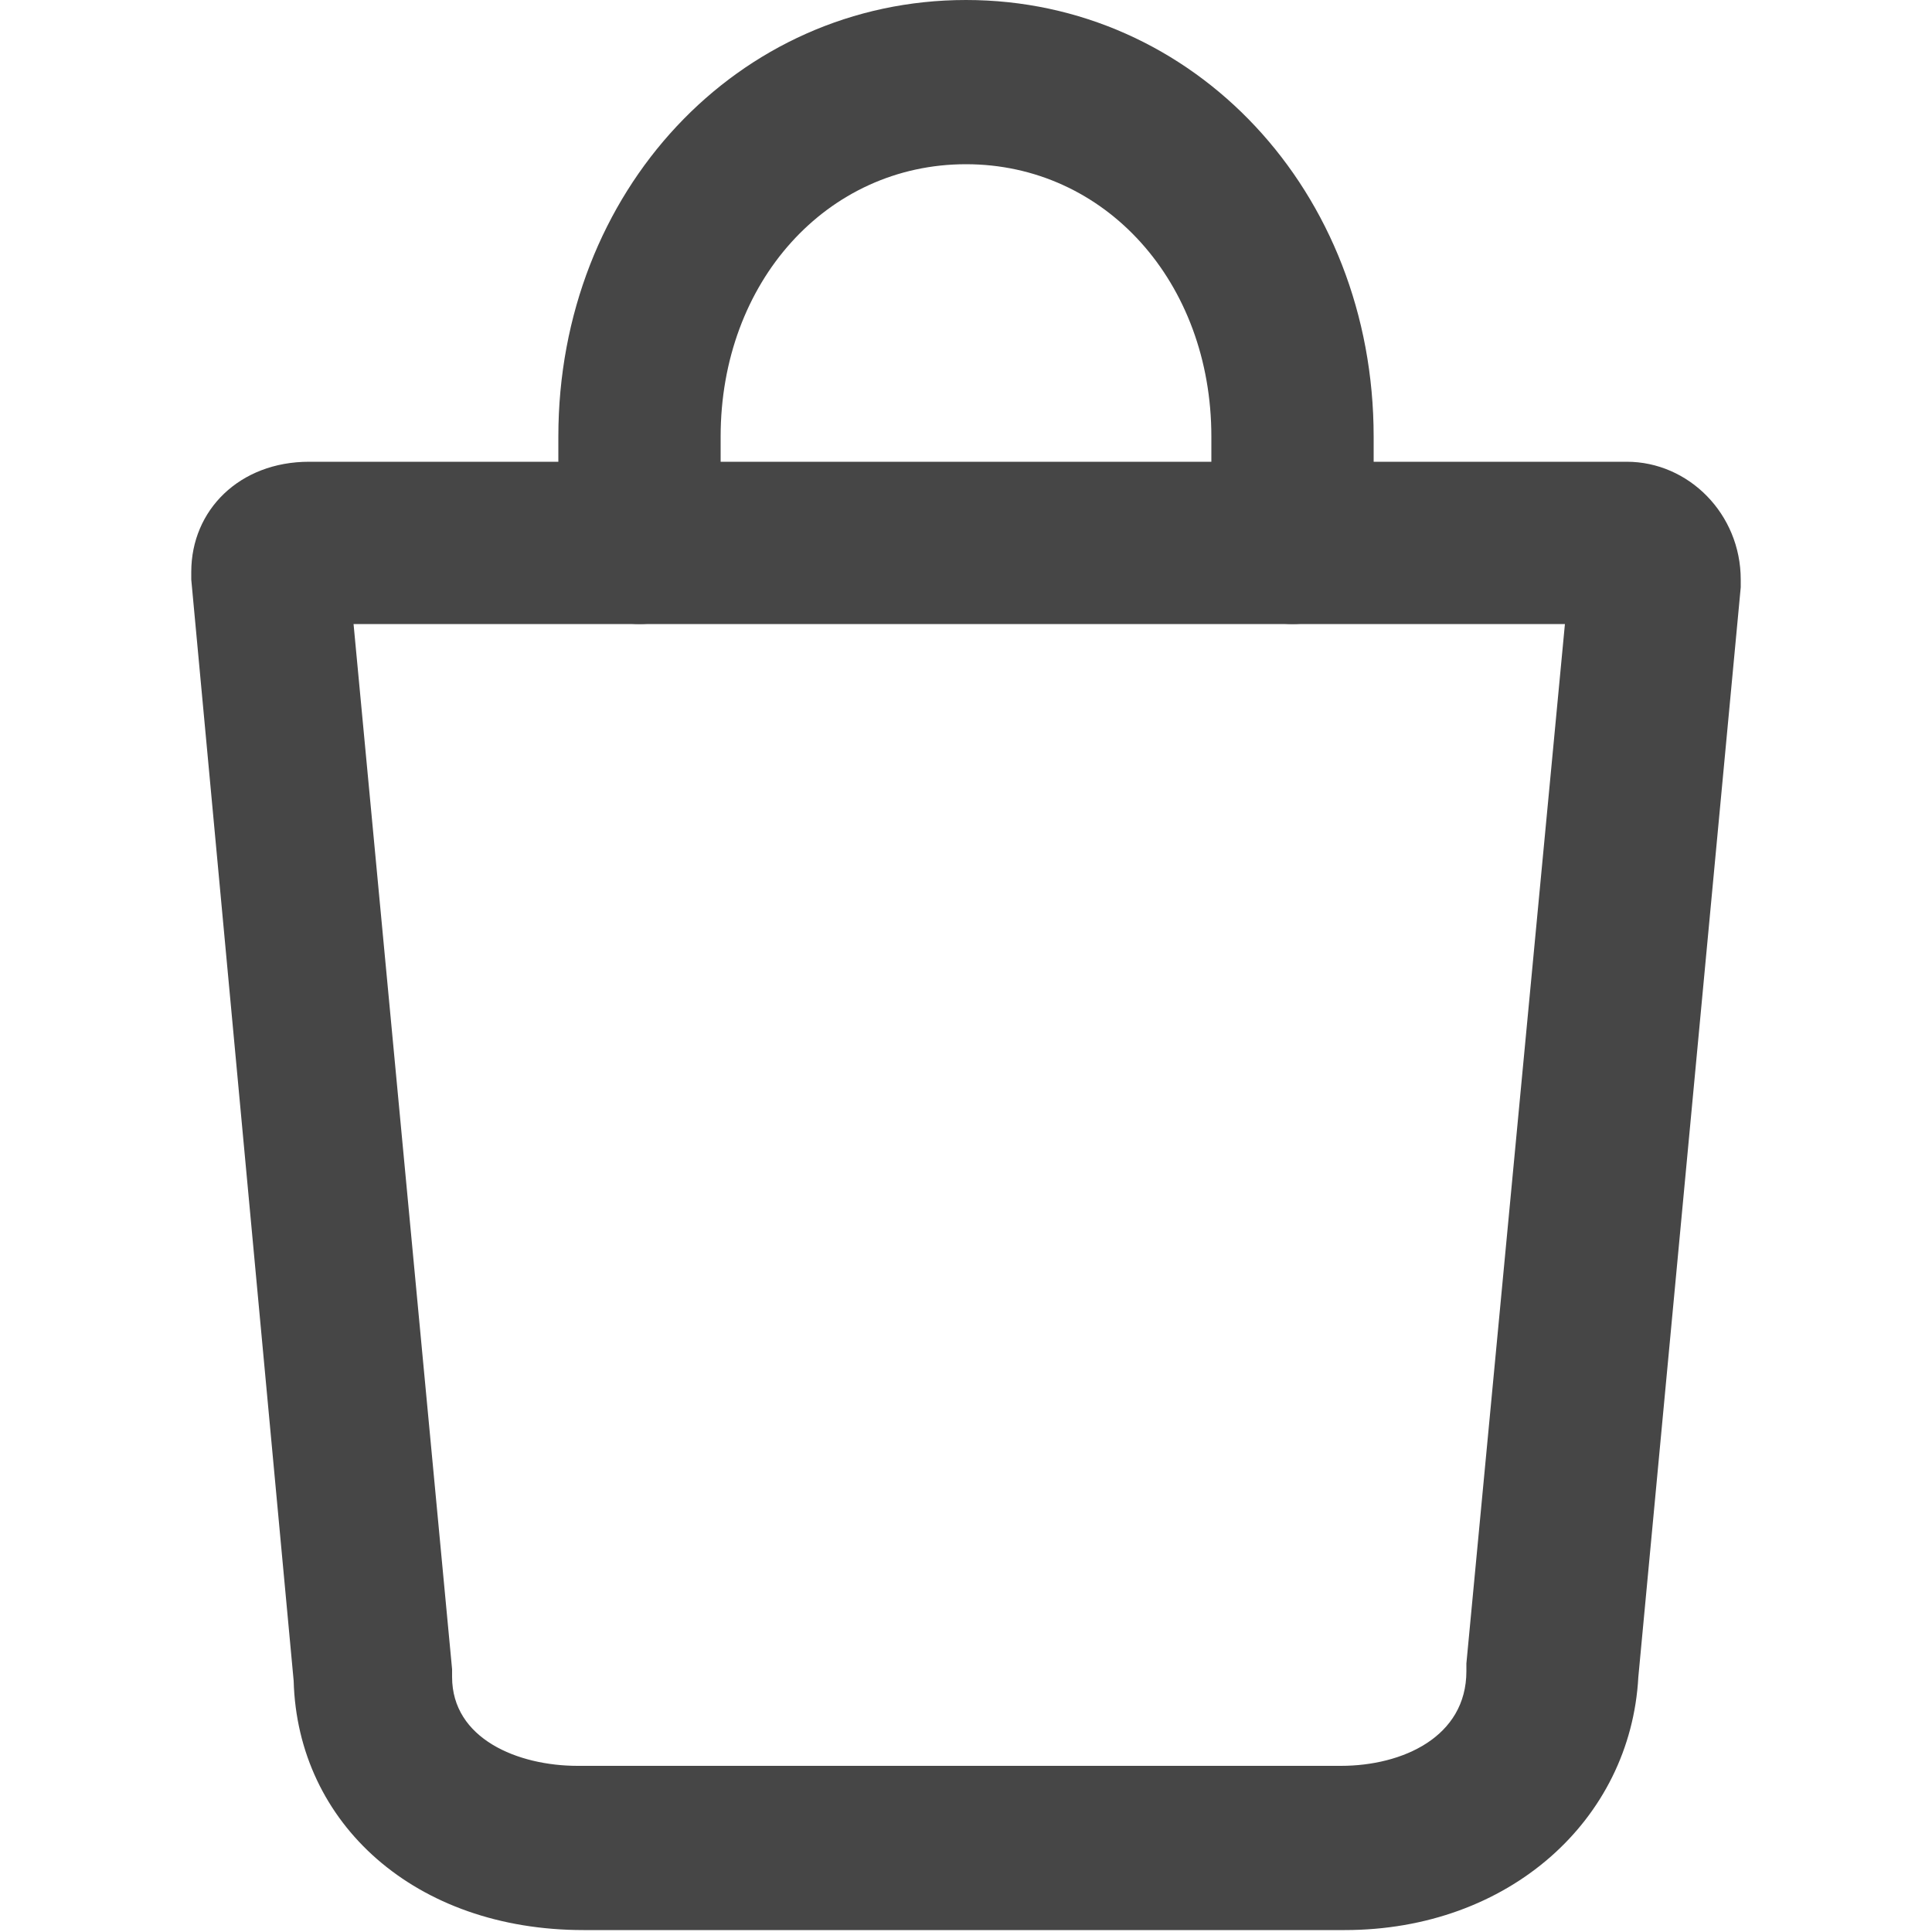
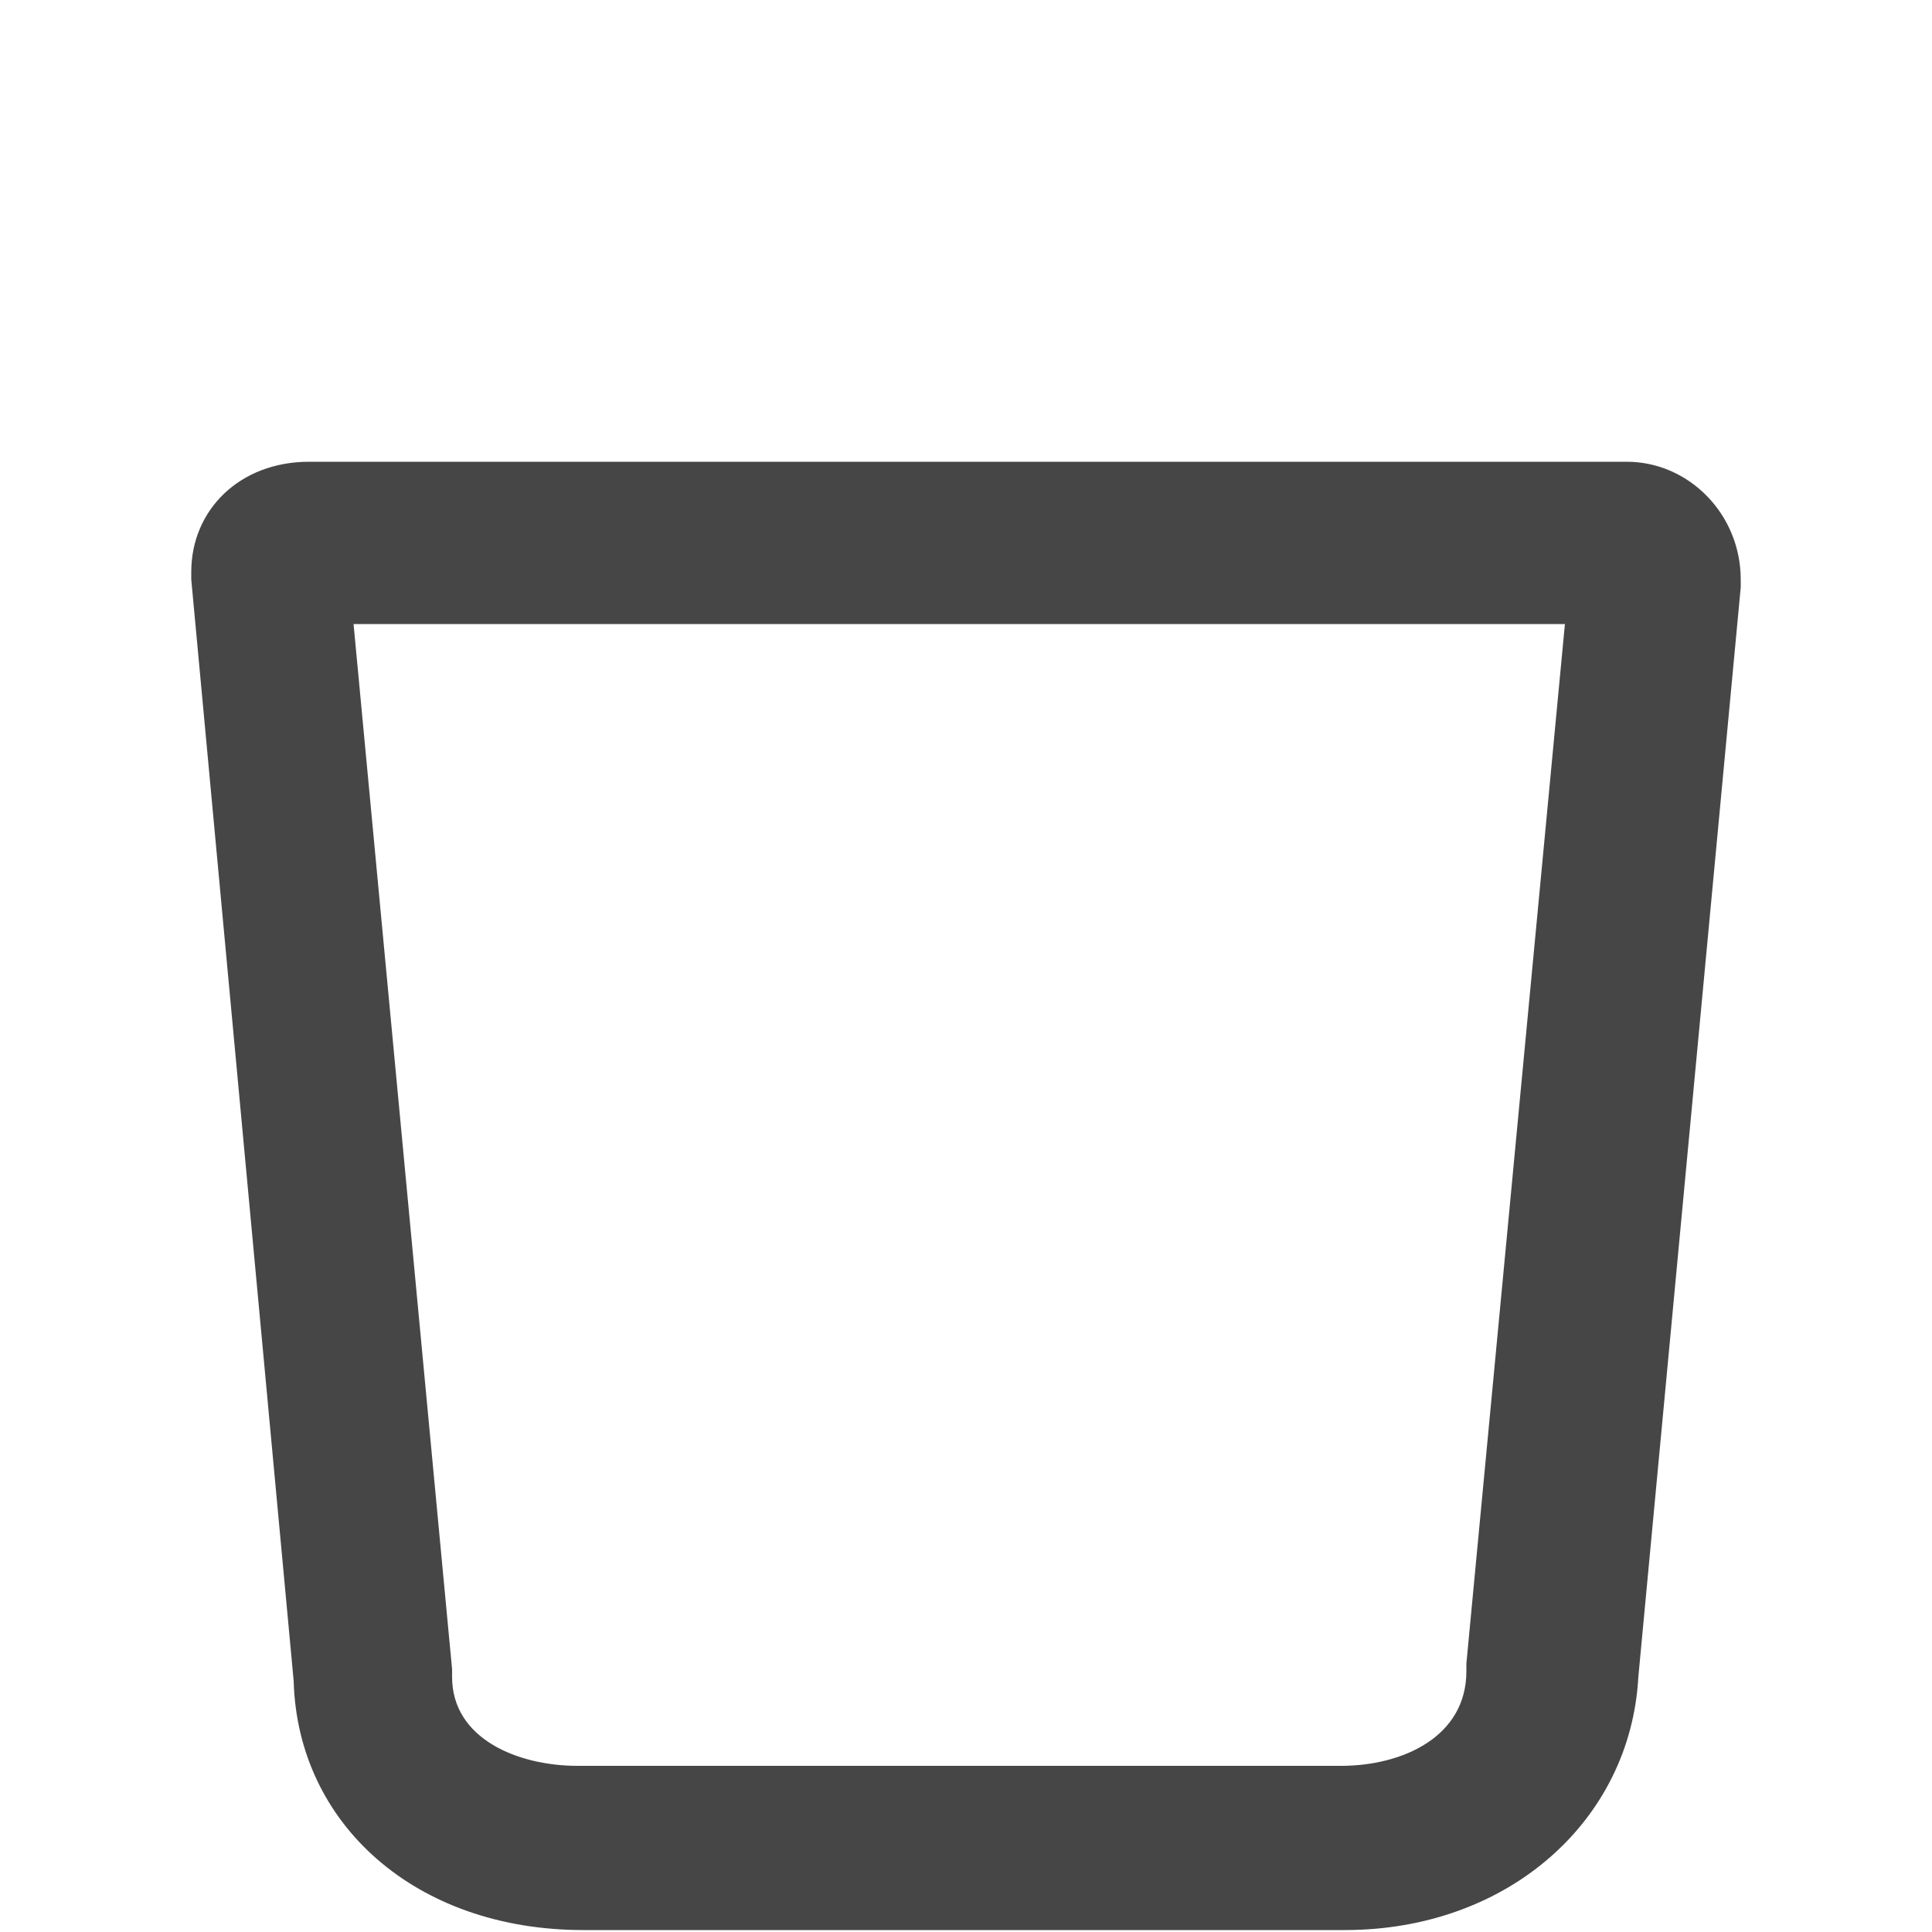
<svg xmlns="http://www.w3.org/2000/svg" version="1.1" id="Livello_1" x="0px" y="0px" viewBox="0 0 100 100" style="enable-background:new 0 0 100 100;" xml:space="preserve">
  <style type="text/css">
	.st0{fill:#464646;}
</style>
  <path class="st0" d="M69.6,99.9H30.2c-8.7,0-14.8-5.5-15-12.9L9.9,30c0-0.2,0-0.2,0-0.4c0-3.2,2.5-5.7,6.1-5.7h68.2  c3.2,0,5.9,2.7,5.9,6.1c0,0.2,0,0.2,0,0.4l-5.3,56.4C84.4,94.2,78.1,99.9,69.6,99.9z M18.3,32.3l5.1,54.1c0,0.2,0,0.2,0,0.4  c0,3.2,3.4,4.6,6.5,4.6h39.5c3.2,0,6.5-1.5,6.5-4.9c0-0.2,0-0.2,0-0.4L81,32.3H18.3z" />
-   <path class="st0" d="M66.9,32.3c-2.3,0-4.2-1.9-4.2-4.2v-5.5c0-8-5.5-14.1-12.7-14.1s-12.7,6.1-12.7,14.1v5.5c0,2.3-1.9,4.2-4.2,4.2  s-4.2-1.9-4.2-4.2v-5.5C28.9,9.9,38.2,0,50,0s21.1,9.9,21.1,22.6v5.5C71.1,30.4,69.2,32.3,66.9,32.3z" />
</svg>